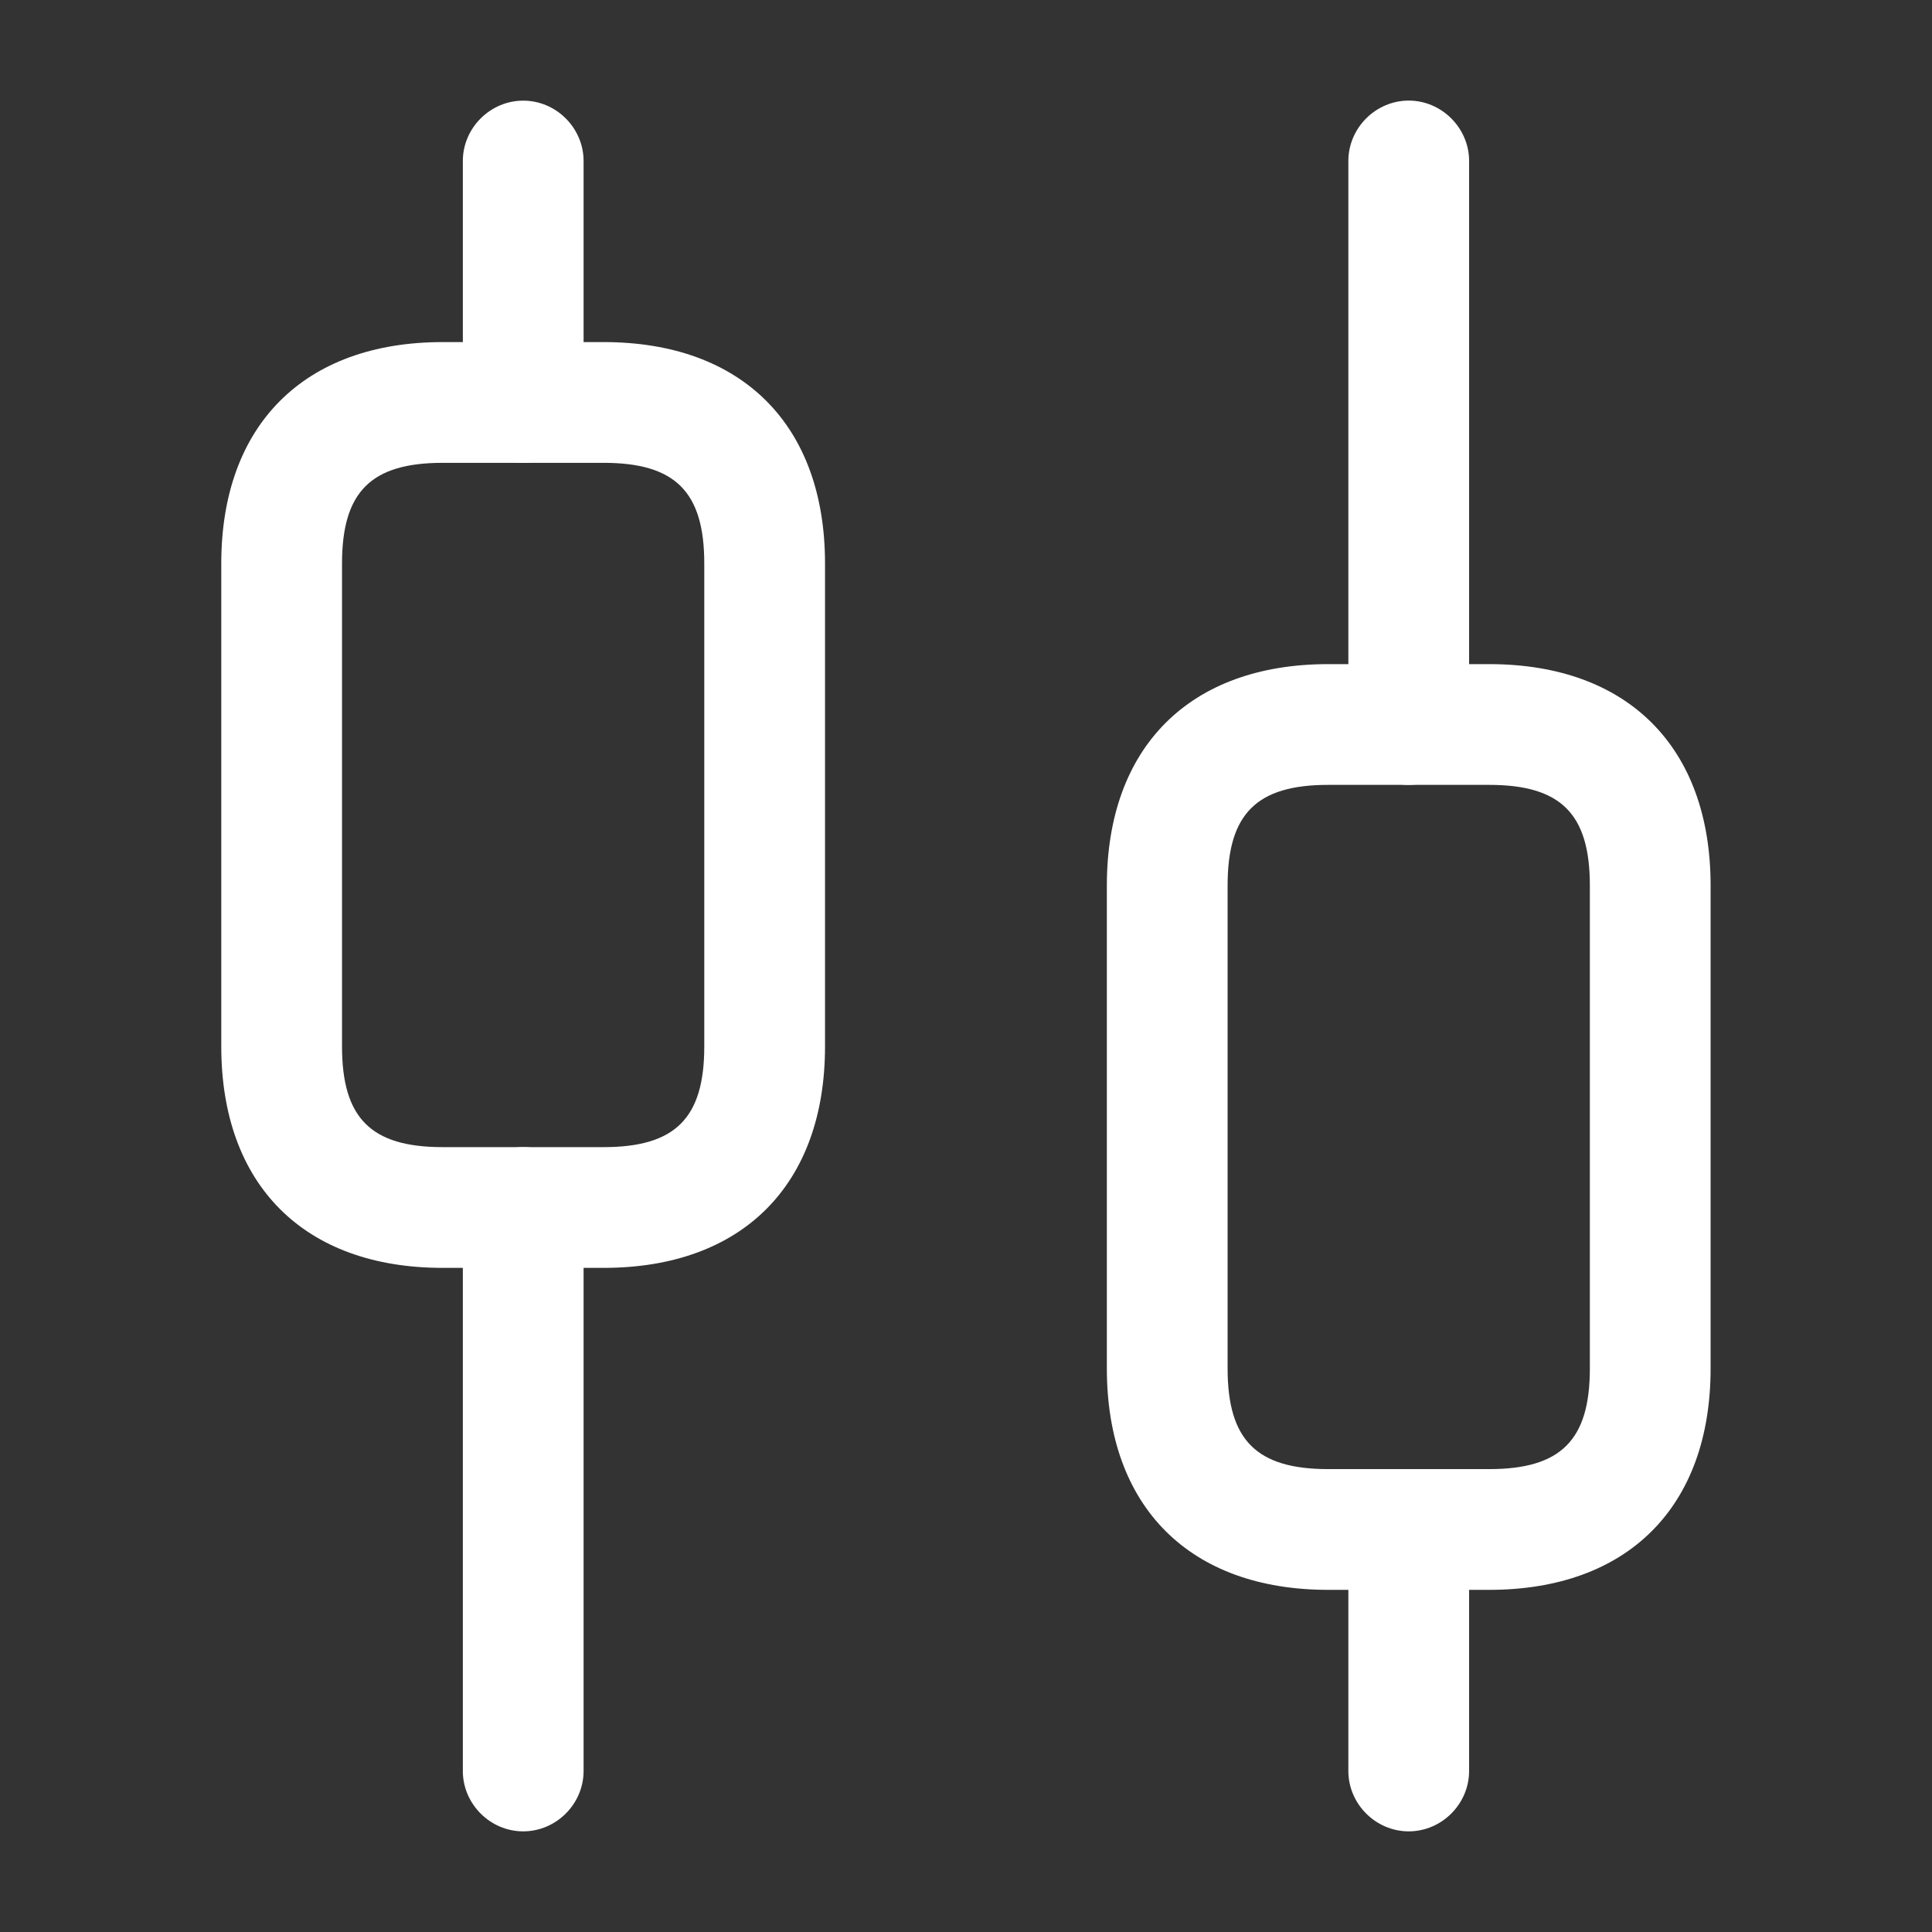
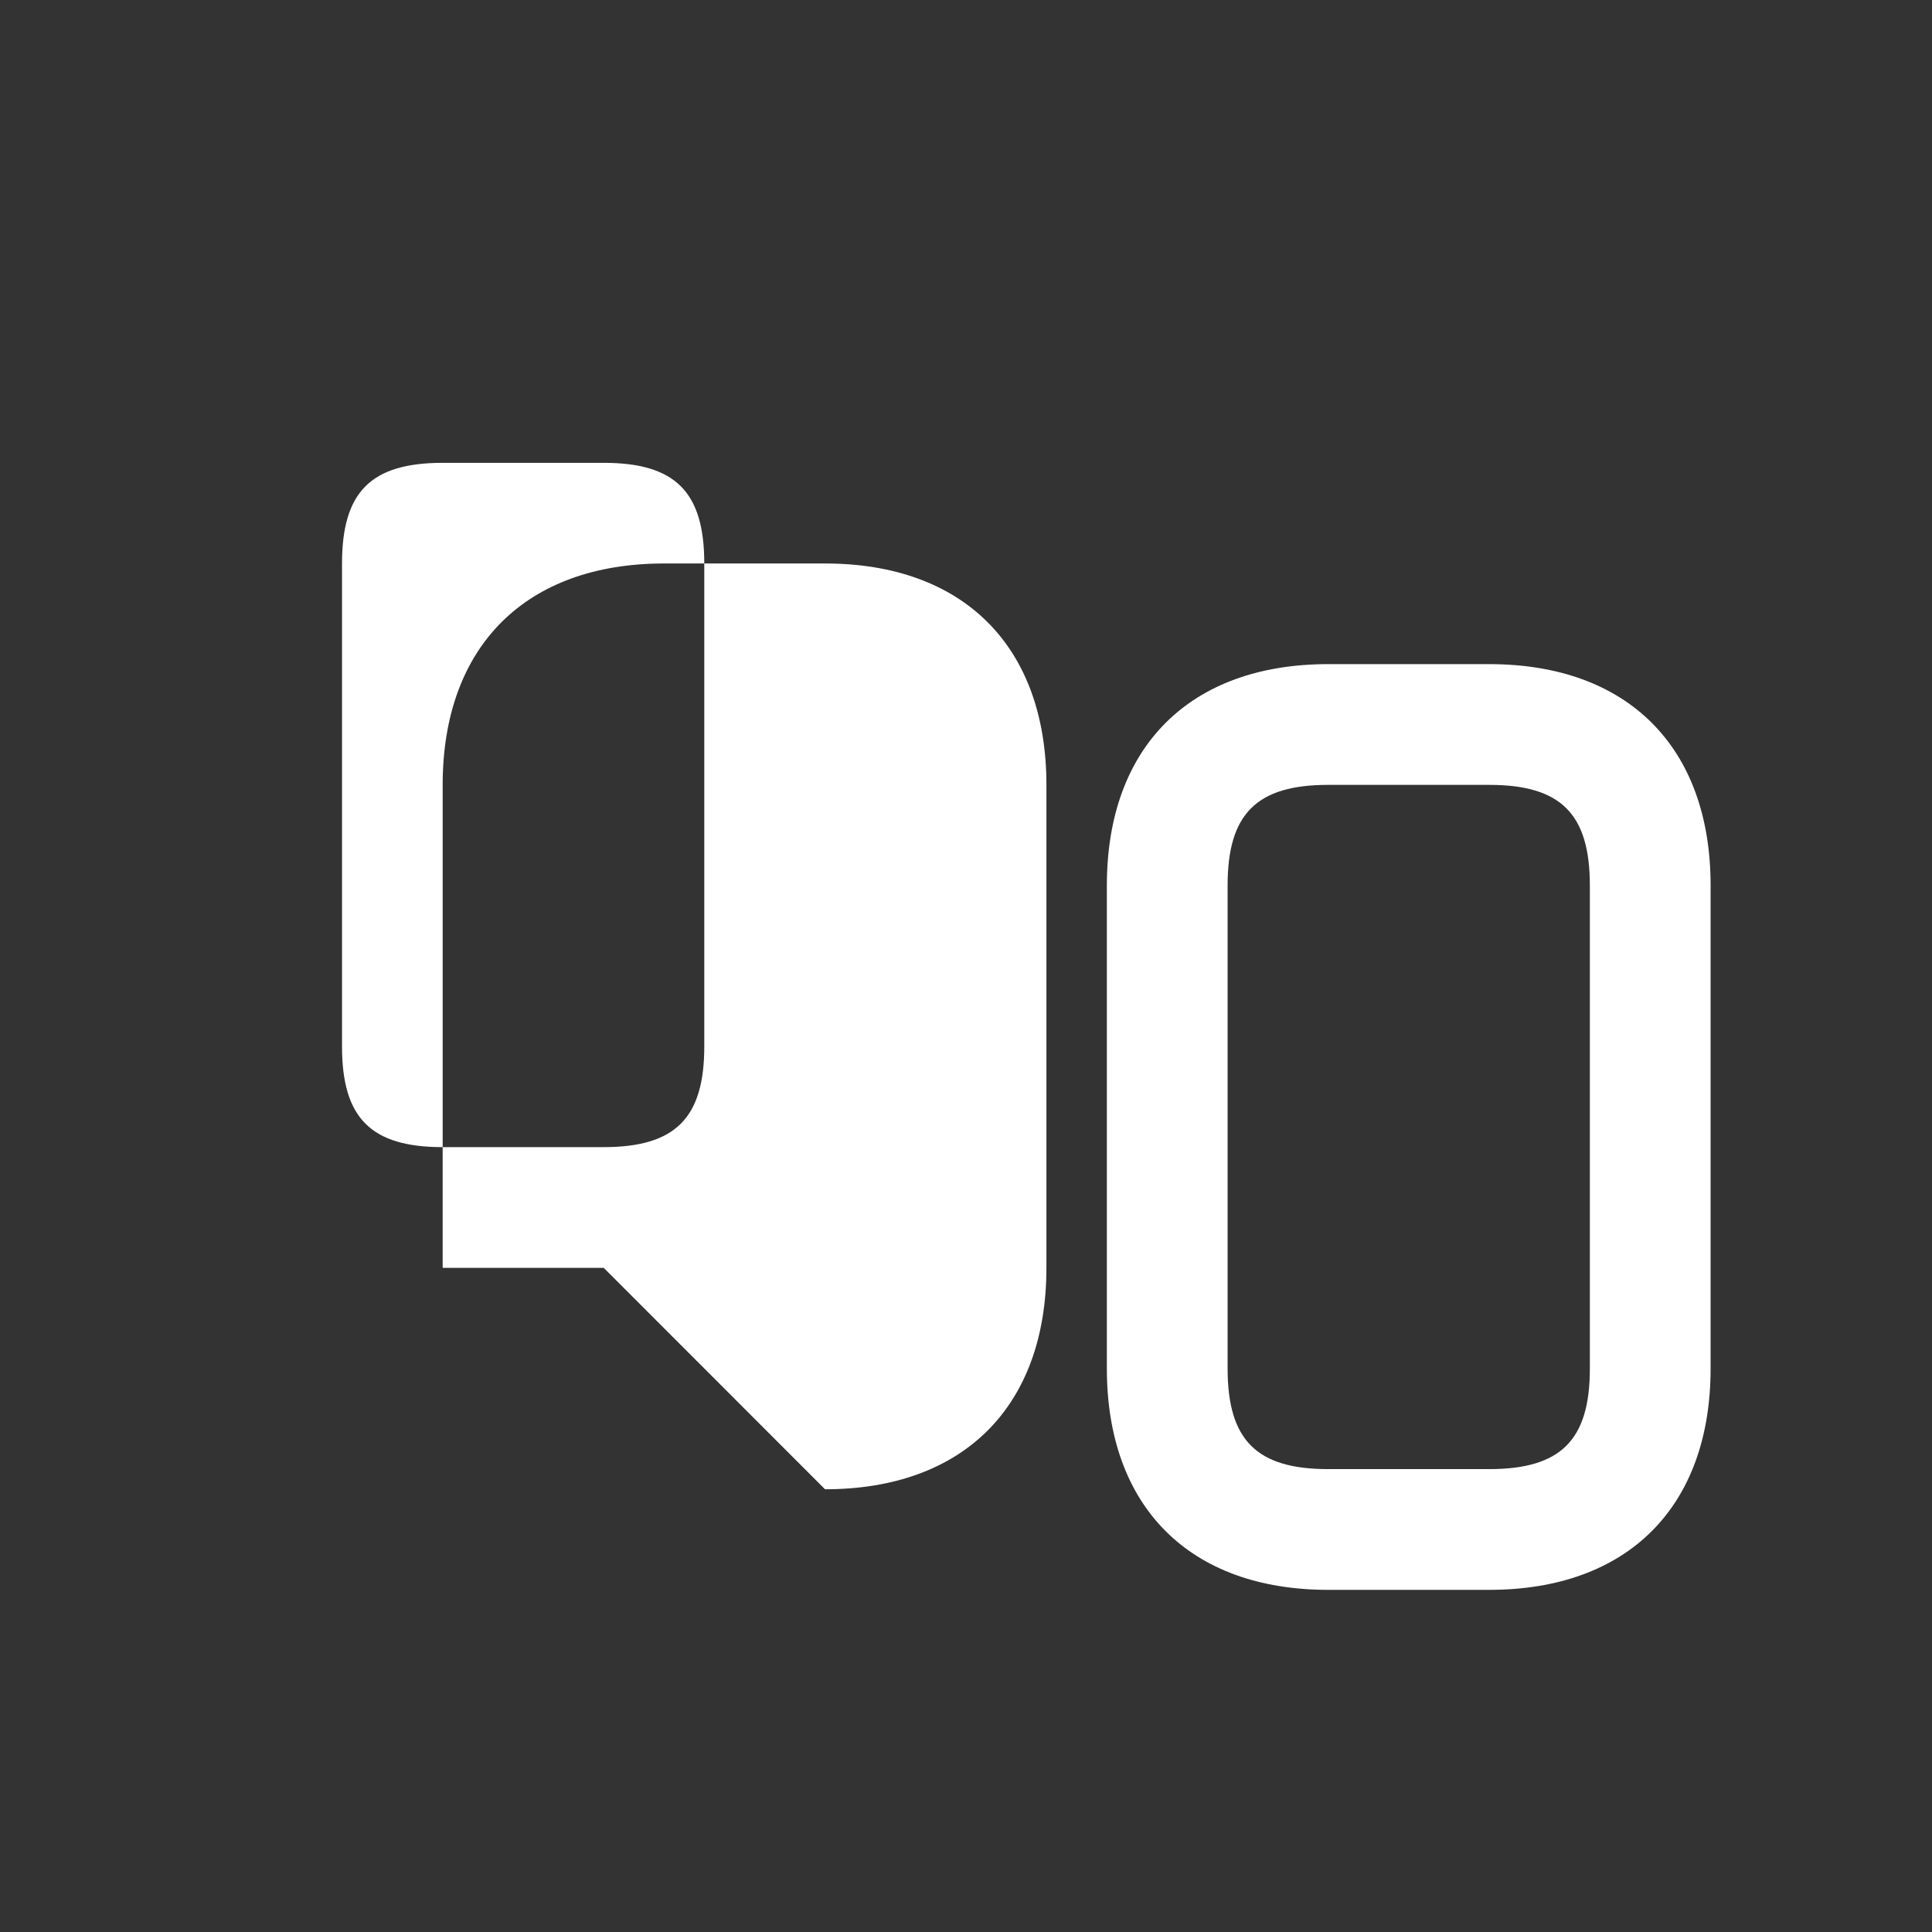
<svg xmlns="http://www.w3.org/2000/svg" width="32" height="32" fill="none">
  <rect width="100%" height="100%" fill="#333333" stroke="none" />
-   <path d="M8.666 30.333c-.547 0-1-.453-1-1V20c0-.547.453-1 1-1 .547 0 1 .453 1 1v9.333c0 .547-.453 1-1 1zm0-22.666c-.547 0-1-.454-1-1v-4c0-.547.453-1 1-1 .547 0 1 .453 1 1v4c0 .546-.453 1-1 1zm14.667 22.666c-.547 0-1-.453-1-1v-4c0-.546.453-1 1-1 .546 0 1 .454 1 1v4c0 .547-.454 1-1 1zm0-17.333c-.547 0-1-.454-1-1V2.666c0-.546.453-1 1-1 .546 0 1 .454 1 1V12c0 .546-.454 1-1 1z" fill="#fff" />
-   <path d="M10 21H7.332c-2.294 0-3.667-1.373-3.667-3.667v-8c0-2.293 1.373-3.667 3.667-3.667h2.666c2.294 0 3.667 1.374 3.667 3.667v8c0 2.294-1.373 3.667-3.667 3.667zM7.332 7.666c-1.187 0-1.667.48-1.667 1.667v8c0 1.187.48 1.667 1.667 1.667h2.666c1.187 0 1.667-.48 1.667-1.667v-8c0-1.187-.48-1.667-1.667-1.667H7.333zm17.334 18.667h-2.667c-2.293 0-3.666-1.373-3.666-3.666v-8c0-2.294 1.373-3.667 3.666-3.667h2.667c2.293 0 3.667 1.373 3.667 3.666v8c0 2.294-1.374 3.667-3.667 3.667zM21.999 13c-1.186 0-1.666.48-1.666 1.666v8c0 1.187.48 1.667 1.666 1.667h2.667c1.187 0 1.667-.48 1.667-1.666v-8c0-1.187-.48-1.667-1.667-1.667h-2.667z" fill="#fff" />
+   <path d="M10 21H7.332v-8c0-2.293 1.373-3.667 3.667-3.667h2.666c2.294 0 3.667 1.374 3.667 3.667v8c0 2.294-1.373 3.667-3.667 3.667zM7.332 7.666c-1.187 0-1.667.48-1.667 1.667v8c0 1.187.48 1.667 1.667 1.667h2.666c1.187 0 1.667-.48 1.667-1.667v-8c0-1.187-.48-1.667-1.667-1.667H7.333zm17.334 18.667h-2.667c-2.293 0-3.666-1.373-3.666-3.666v-8c0-2.294 1.373-3.667 3.666-3.667h2.667c2.293 0 3.667 1.373 3.667 3.666v8c0 2.294-1.374 3.667-3.667 3.667zM21.999 13c-1.186 0-1.666.48-1.666 1.666v8c0 1.187.48 1.667 1.666 1.667h2.667c1.187 0 1.667-.48 1.667-1.666v-8c0-1.187-.48-1.667-1.667-1.667h-2.667z" fill="#fff" />
</svg>